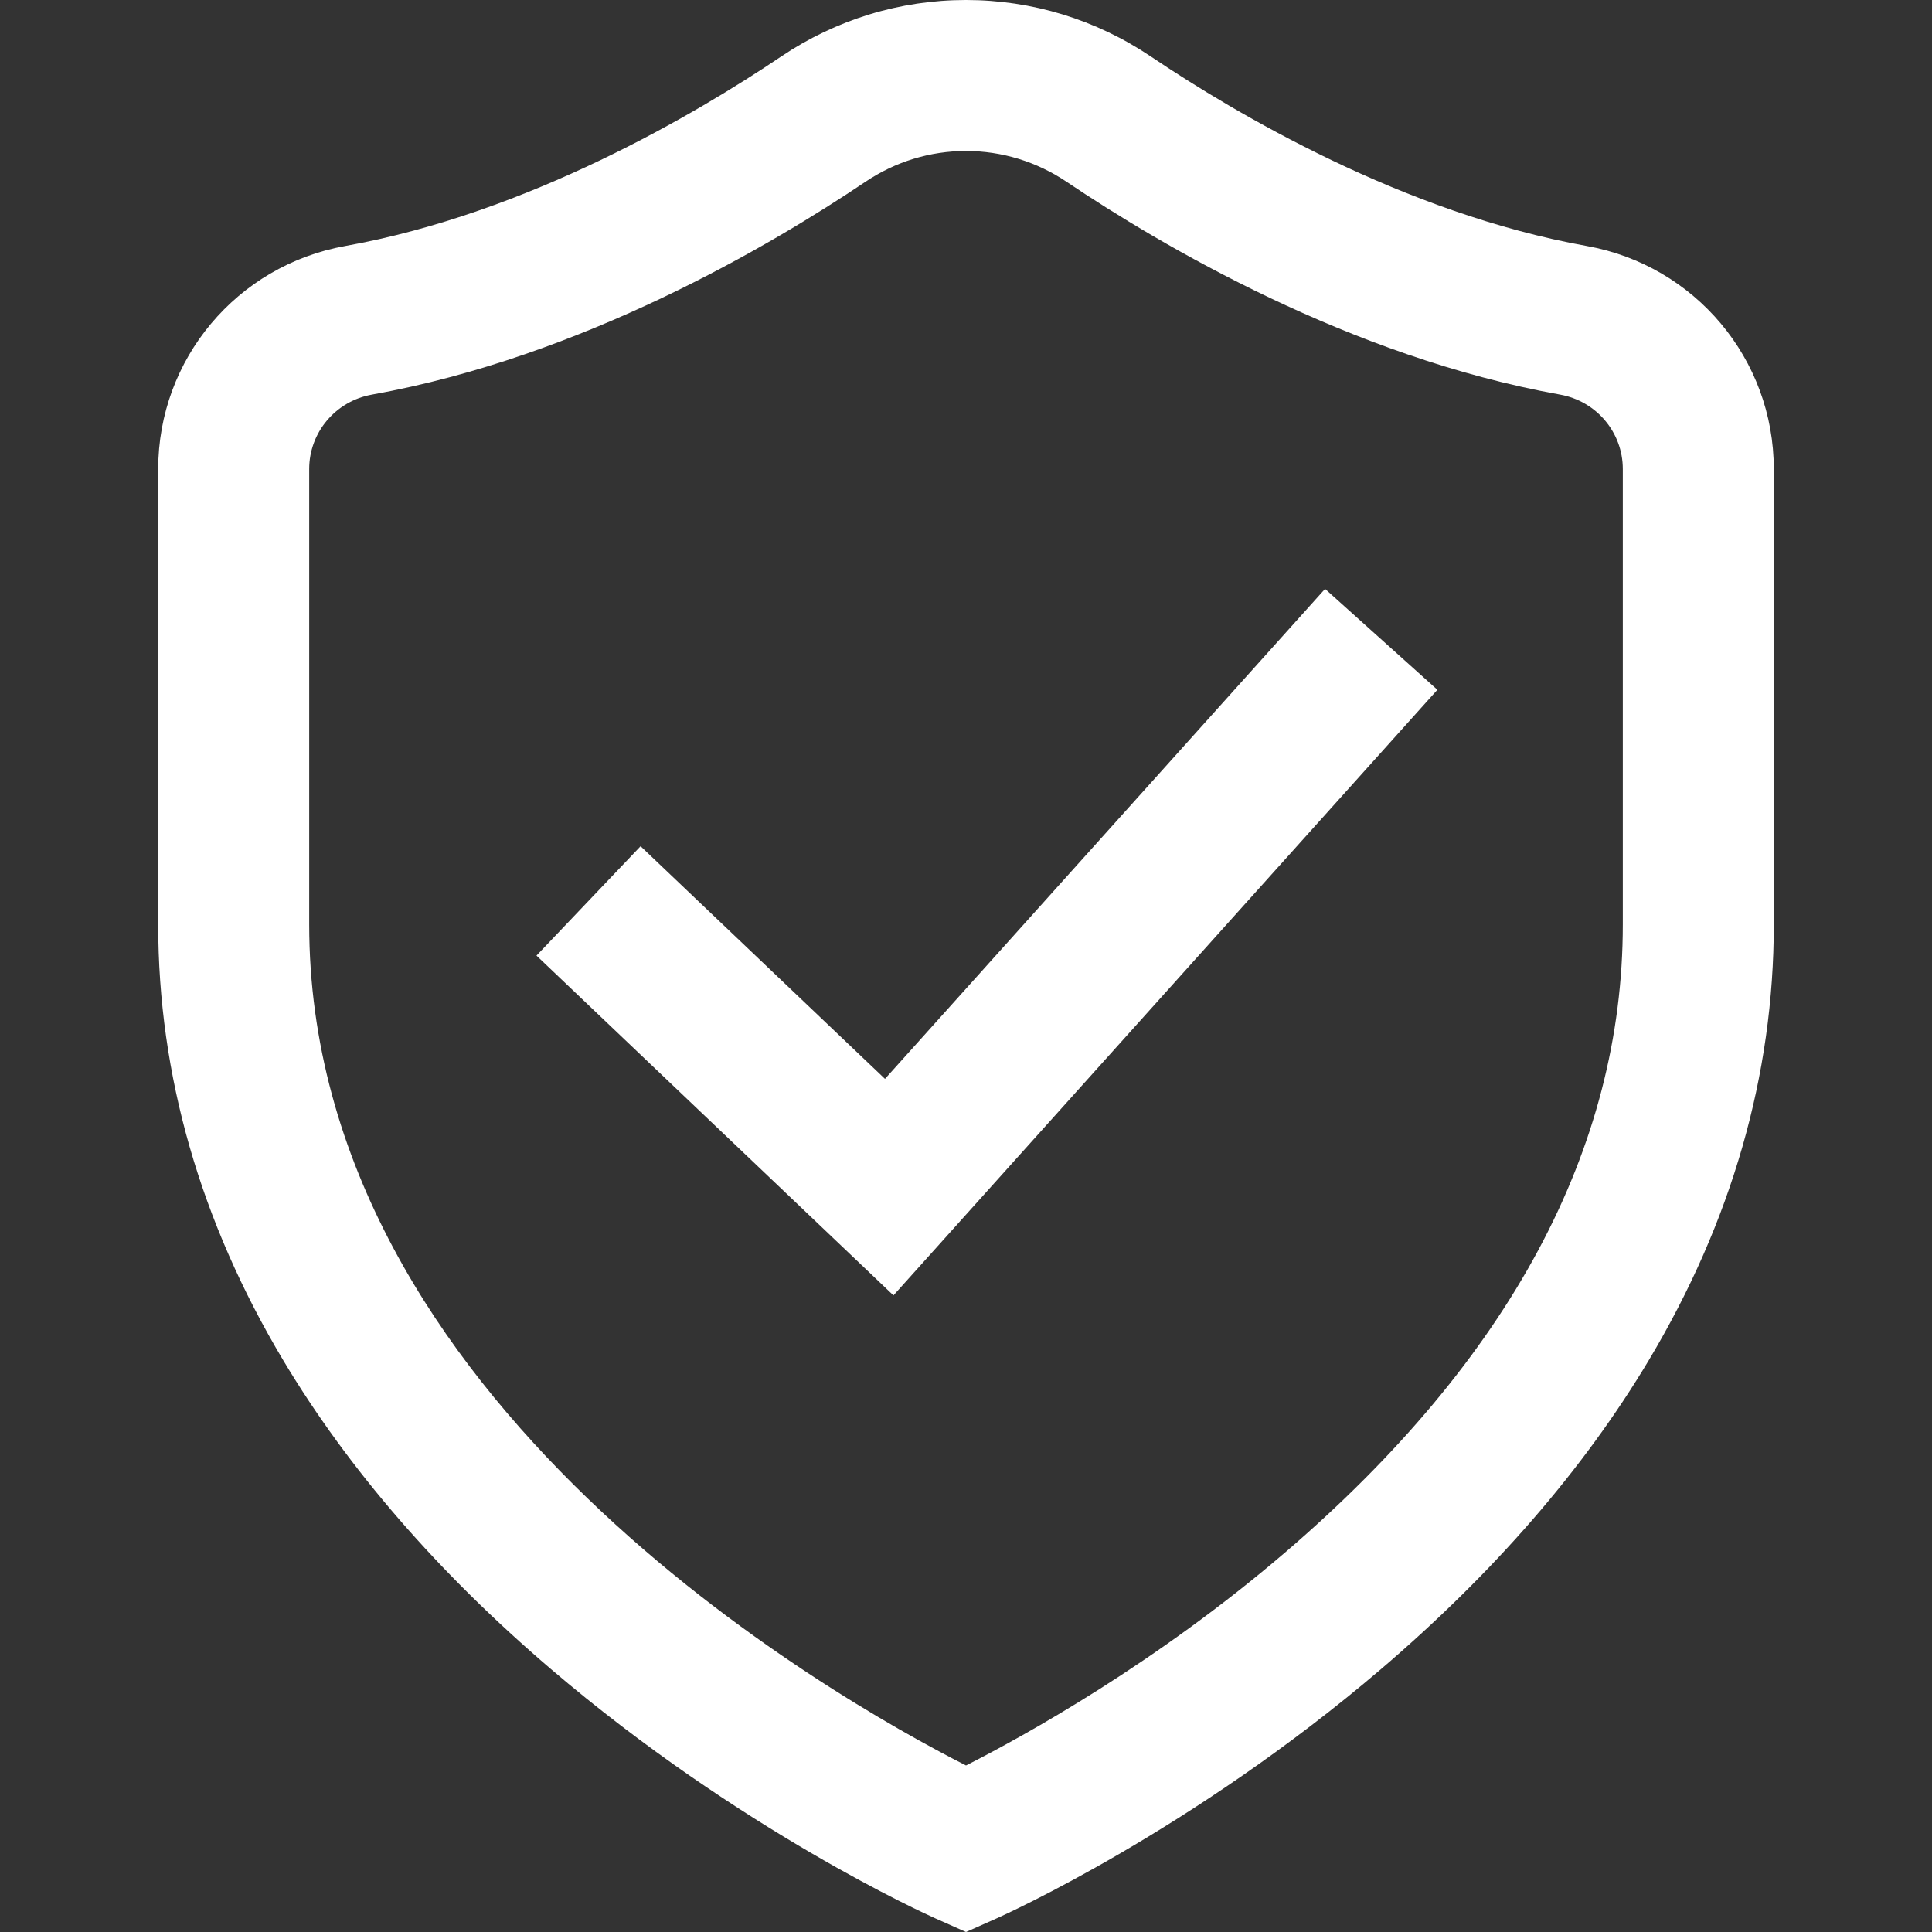
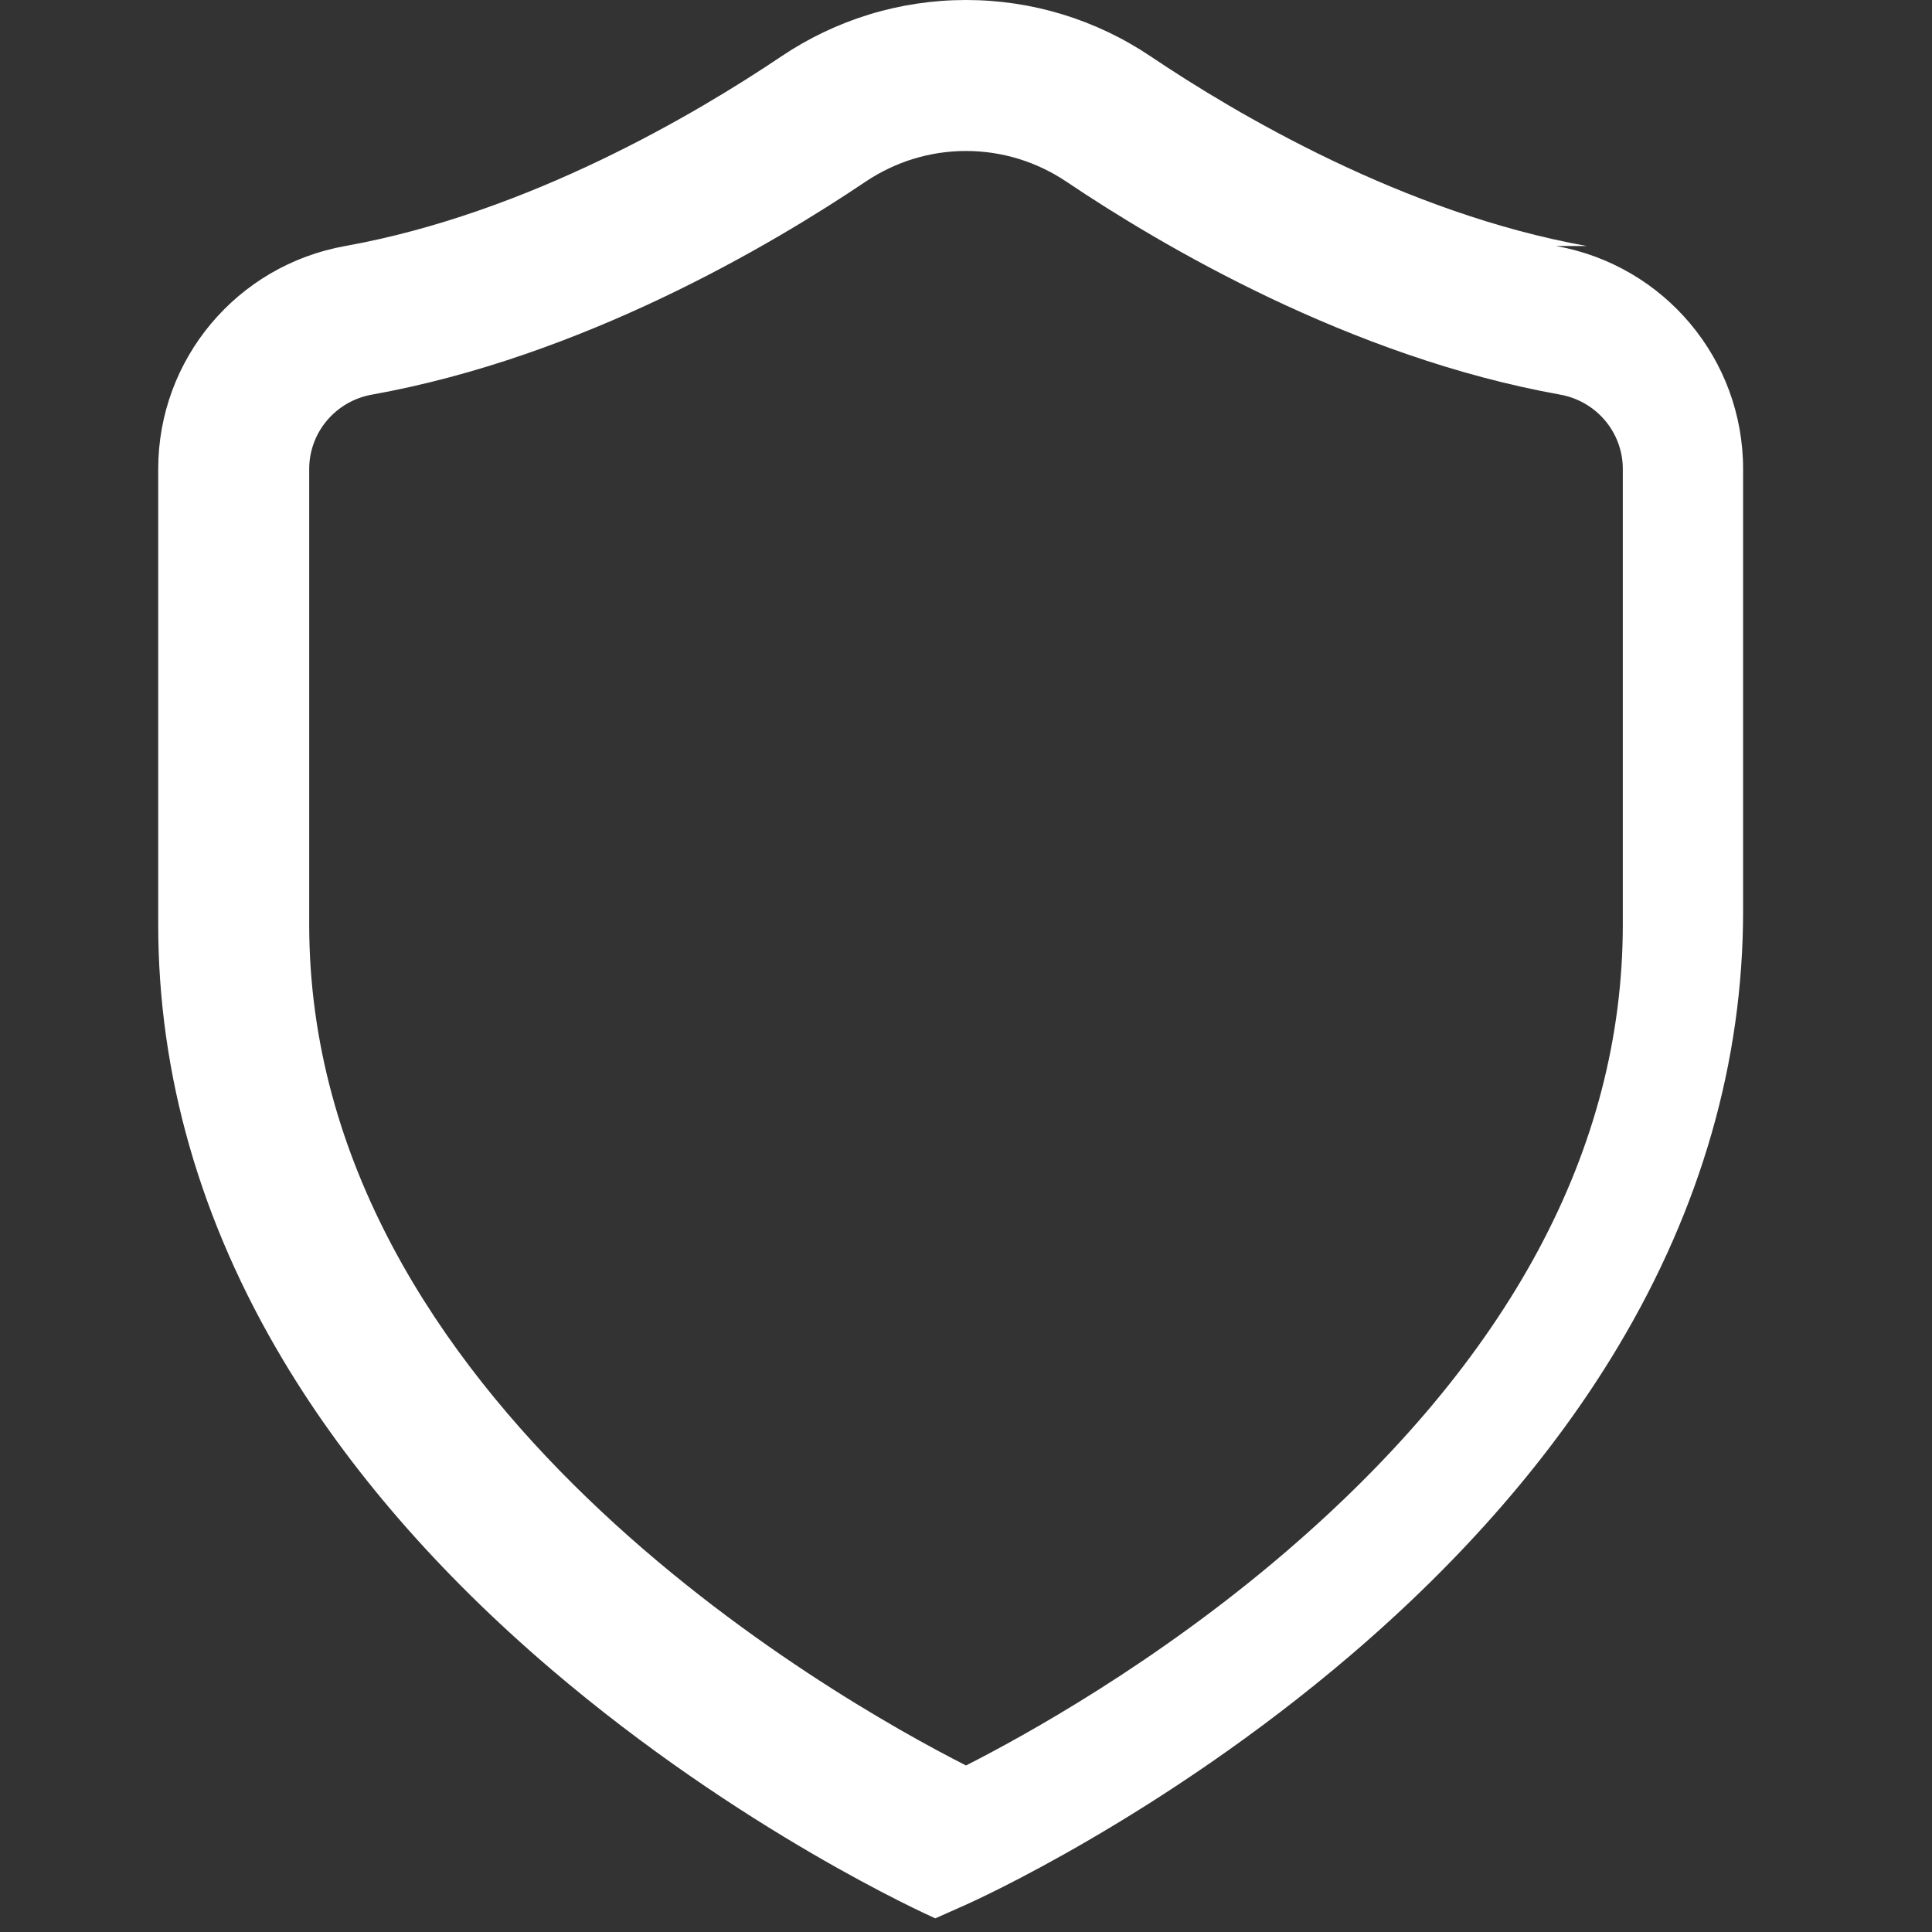
<svg xmlns="http://www.w3.org/2000/svg" fill="#FFF" viewBox="0 0 512 512" width="512" height="512">
  <rect x="0" y="0" width="512" height="512" fill="#333333" stroke="none" />
-   <path d="M234.53 285.912l-64.77-61.653-27.588 28.983 94.603 90.052 144.148-160.495-29.769-26.738z" />
-   <path d="M420.499 65.192c-48.502-8.692-93.168-35.18-115.476-50.195C290.447 5.186 273.496 0 256.001 0s-34.447 5.186-49.022 14.996C184.671 30.011 140.005 56.5 91.503 65.192c-28.726 5.148-49.576 30.002-49.576 59.097v120.71c0 39.877 11.157 78.749 33.159 115.539 17.214 28.781 41.064 56.288 70.888 81.757 50.147 42.825 99.804 65.156 101.892 66.086L256 512l8.134-3.619c2.089-.929 51.745-23.261 101.892-66.086 29.823-25.469 53.675-52.976 70.888-81.757 22.004-36.789 33.159-75.662 33.159-115.539V124.29c.002-29.096-20.848-53.95-49.574-59.098zM430.061 245c0 59.45-30.033 115.375-89.267 166.224-34.432 29.558-69.39 48.824-84.791 56.643C220.601 449.879 81.941 371.328 81.941 245V124.29c0-9.695 6.99-17.985 16.621-19.711 55.718-9.985 105.843-39.616 130.761-56.388 7.947-5.35 17.172-8.178 26.678-8.178s18.732 2.828 26.678 8.177c24.919 16.773 75.043 46.402 130.761 56.387 9.63 1.726 16.621 10.016 16.621 19.711V245z" />
+   <path d="M420.499 65.192c-48.502-8.692-93.168-35.18-115.476-50.195C290.447 5.186 273.496 0 256.001 0s-34.447 5.186-49.022 14.996C184.671 30.011 140.005 56.5 91.503 65.192c-28.726 5.148-49.576 30.002-49.576 59.097v120.71c0 39.877 11.157 78.749 33.159 115.539 17.214 28.781 41.064 56.288 70.888 81.757 50.147 42.825 99.804 65.156 101.892 66.086l8.134-3.619c2.089-.929 51.745-23.261 101.892-66.086 29.823-25.469 53.675-52.976 70.888-81.757 22.004-36.789 33.159-75.662 33.159-115.539V124.29c.002-29.096-20.848-53.95-49.574-59.098zM430.061 245c0 59.45-30.033 115.375-89.267 166.224-34.432 29.558-69.39 48.824-84.791 56.643C220.601 449.879 81.941 371.328 81.941 245V124.29c0-9.695 6.99-17.985 16.621-19.711 55.718-9.985 105.843-39.616 130.761-56.388 7.947-5.35 17.172-8.178 26.678-8.178s18.732 2.828 26.678 8.177c24.919 16.773 75.043 46.402 130.761 56.387 9.63 1.726 16.621 10.016 16.621 19.711V245z" />
</svg>